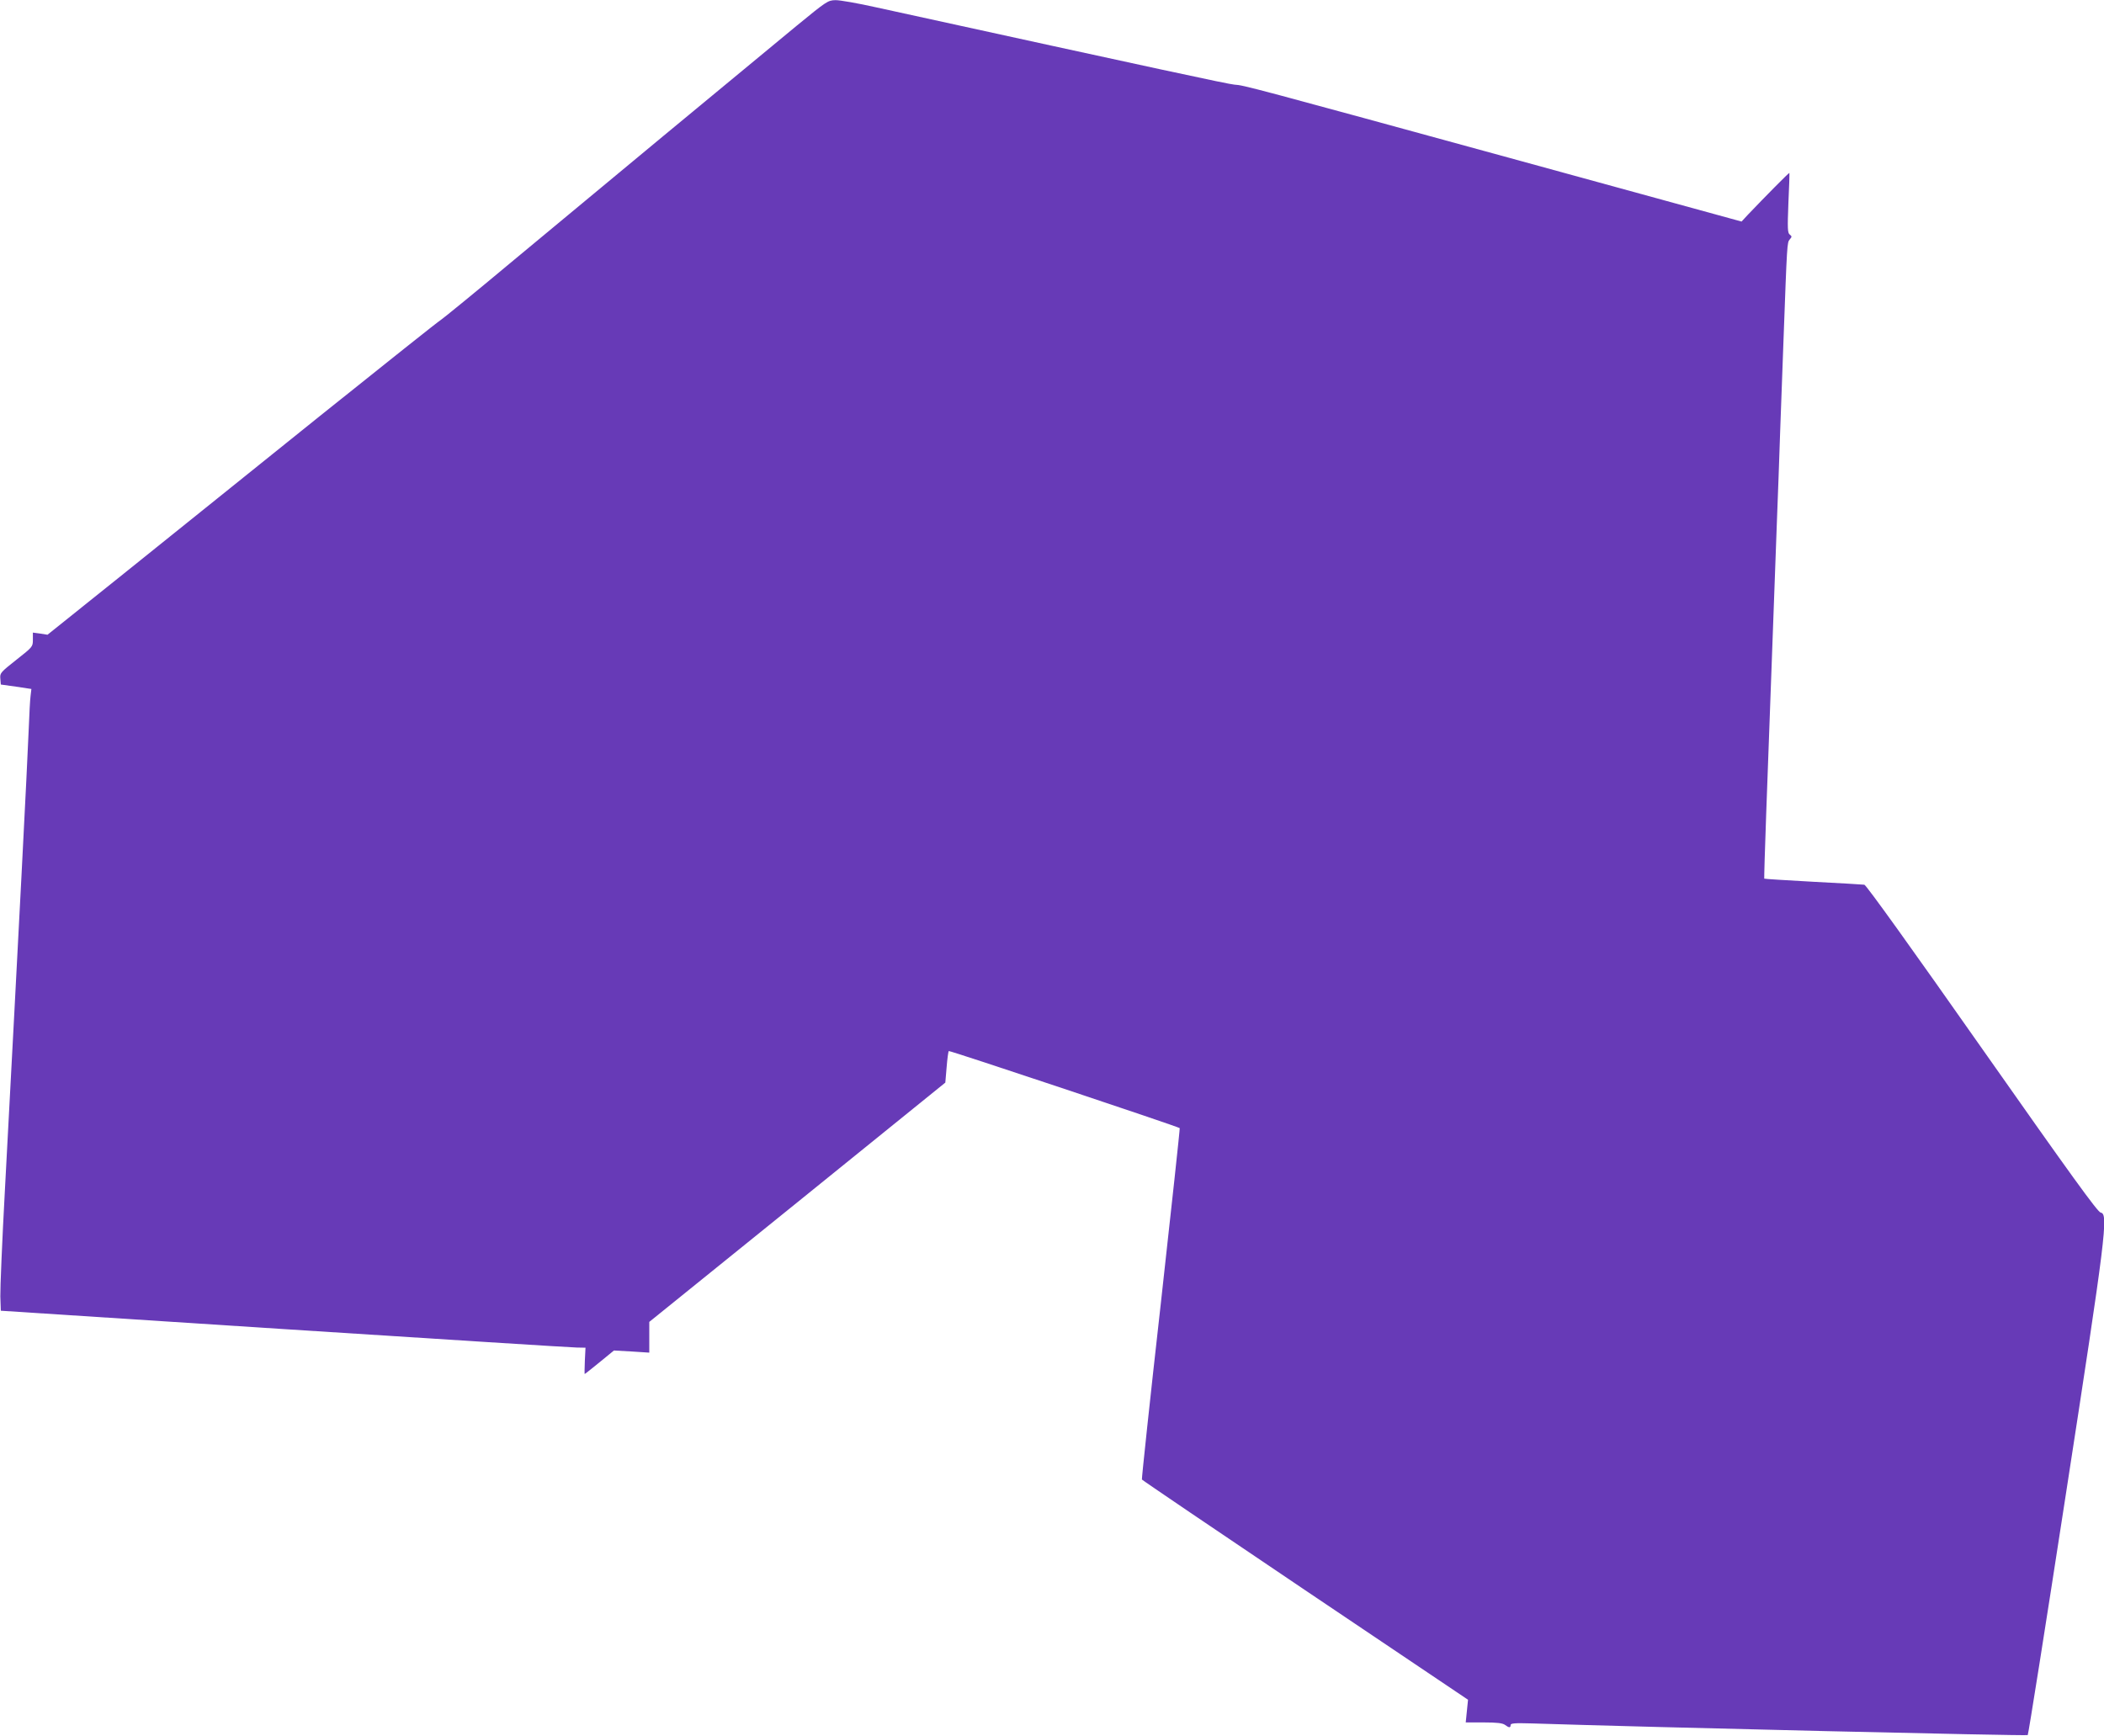
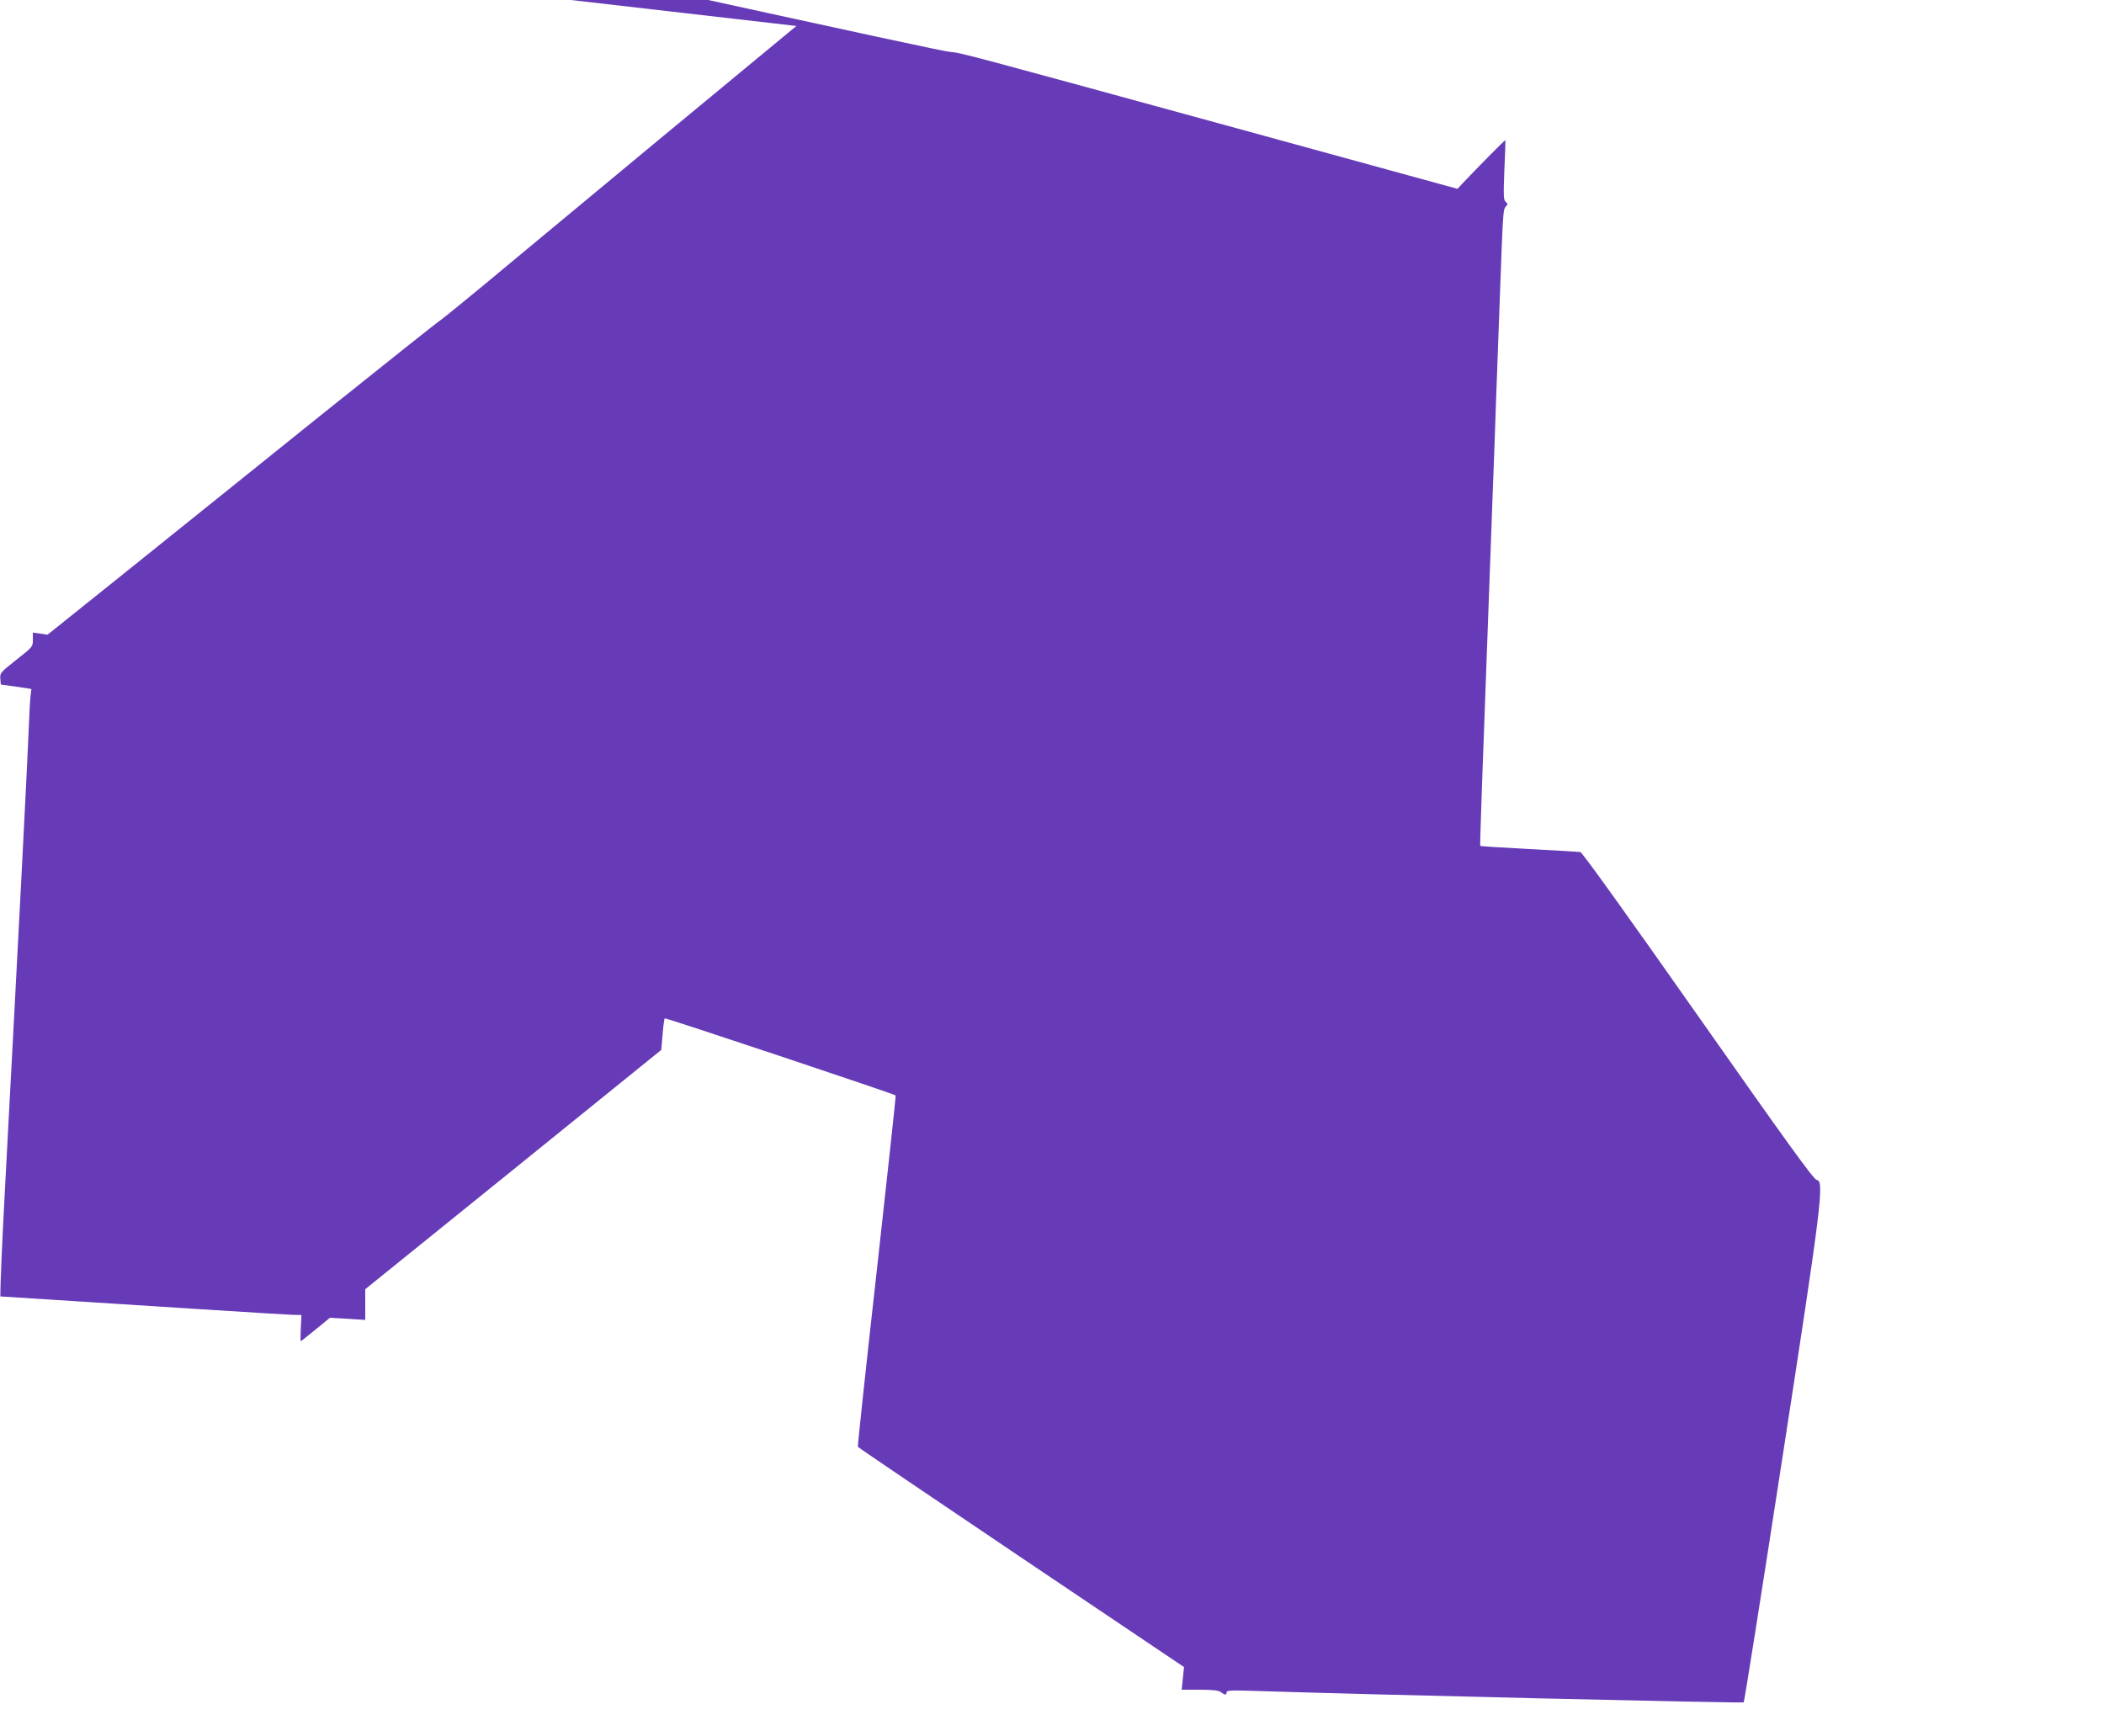
<svg xmlns="http://www.w3.org/2000/svg" version="1.0" width="1280pt" height="1056pt" viewBox="0 0 1280 1056" preserveAspectRatio="xMidYMid meet">
  <g transform="translate(0,1056) scale(0.1,-0.1)" fill="#673ab7" stroke="none">
-     <path d="M4845 10402 c-328 -270 -1262 -1044 -1715 -1421 -239 -200 -442 -365 -450 -369 -8 -3 -338 -266 -735 -584 -396 -319 -931 -748 -1188 -955 l-468 -375 -44 7 -45 6 0 -43 c0 -43 -1 -44 -100 -122 -97 -77 -101 -81 -98 -115 l3 -36 93 -13 93 -14 -5 -42 c-3 -22 -8 -111 -11 -196 -10 -247 -59 -1199 -145 -2808 -17 -310 -29 -602 -28 -650 l3 -87 1725 -112 c949 -61 1749 -112 1779 -112 l53 -1 -4 -80 c-2 -44 -2 -80 -1 -80 2 0 42 32 90 71 l88 72 107 -6 108 -7 0 94 0 93 900 727 c495 400 900 728 901 729 0 1 4 44 8 94 4 51 10 95 13 98 4 5 1396 -460 1405 -469 2 -1 -50 -482 -115 -1067 -66 -585 -117 -1067 -115 -1071 2 -4 449 -307 994 -674 l990 -666 -7 -69 -7 -69 110 0 c80 0 114 -4 129 -15 24 -18 34 -19 34 -1 0 11 24 13 128 10 737 -24 3012 -77 3018 -71 4 4 108 660 231 1459 244 1580 261 1713 213 1720 -18 2 -186 235 -722 998 -424 604 -705 996 -716 997 -9 1 -150 10 -312 18 -162 9 -296 17 -297 19 -1 1 4 180 12 397 16 435 22 592 65 1774 6 151 15 400 20 553 6 152 15 399 20 547 22 599 22 599 38 618 14 16 14 19 0 30 -13 10 -14 36 -8 192 5 99 7 181 6 183 -3 2 -152 -149 -252 -254 l-39 -42 -1345 369 c-1643 450 -1684 461 -1740 464 -38 3 -438 89 -2178 470 -112 25 -224 45 -250 44 -45 -1 -53 -6 -237 -157z" />
+     <path d="M4845 10402 c-328 -270 -1262 -1044 -1715 -1421 -239 -200 -442 -365 -450 -369 -8 -3 -338 -266 -735 -584 -396 -319 -931 -748 -1188 -955 l-468 -375 -44 7 -45 6 0 -43 c0 -43 -1 -44 -100 -122 -97 -77 -101 -81 -98 -115 l3 -36 93 -13 93 -14 -5 -42 c-3 -22 -8 -111 -11 -196 -10 -247 -59 -1199 -145 -2808 -17 -310 -29 -602 -28 -650 c949 -61 1749 -112 1779 -112 l53 -1 -4 -80 c-2 -44 -2 -80 -1 -80 2 0 42 32 90 71 l88 72 107 -6 108 -7 0 94 0 93 900 727 c495 400 900 728 901 729 0 1 4 44 8 94 4 51 10 95 13 98 4 5 1396 -460 1405 -469 2 -1 -50 -482 -115 -1067 -66 -585 -117 -1067 -115 -1071 2 -4 449 -307 994 -674 l990 -666 -7 -69 -7 -69 110 0 c80 0 114 -4 129 -15 24 -18 34 -19 34 -1 0 11 24 13 128 10 737 -24 3012 -77 3018 -71 4 4 108 660 231 1459 244 1580 261 1713 213 1720 -18 2 -186 235 -722 998 -424 604 -705 996 -716 997 -9 1 -150 10 -312 18 -162 9 -296 17 -297 19 -1 1 4 180 12 397 16 435 22 592 65 1774 6 151 15 400 20 553 6 152 15 399 20 547 22 599 22 599 38 618 14 16 14 19 0 30 -13 10 -14 36 -8 192 5 99 7 181 6 183 -3 2 -152 -149 -252 -254 l-39 -42 -1345 369 c-1643 450 -1684 461 -1740 464 -38 3 -438 89 -2178 470 -112 25 -224 45 -250 44 -45 -1 -53 -6 -237 -157z" />
  </g>
</svg>